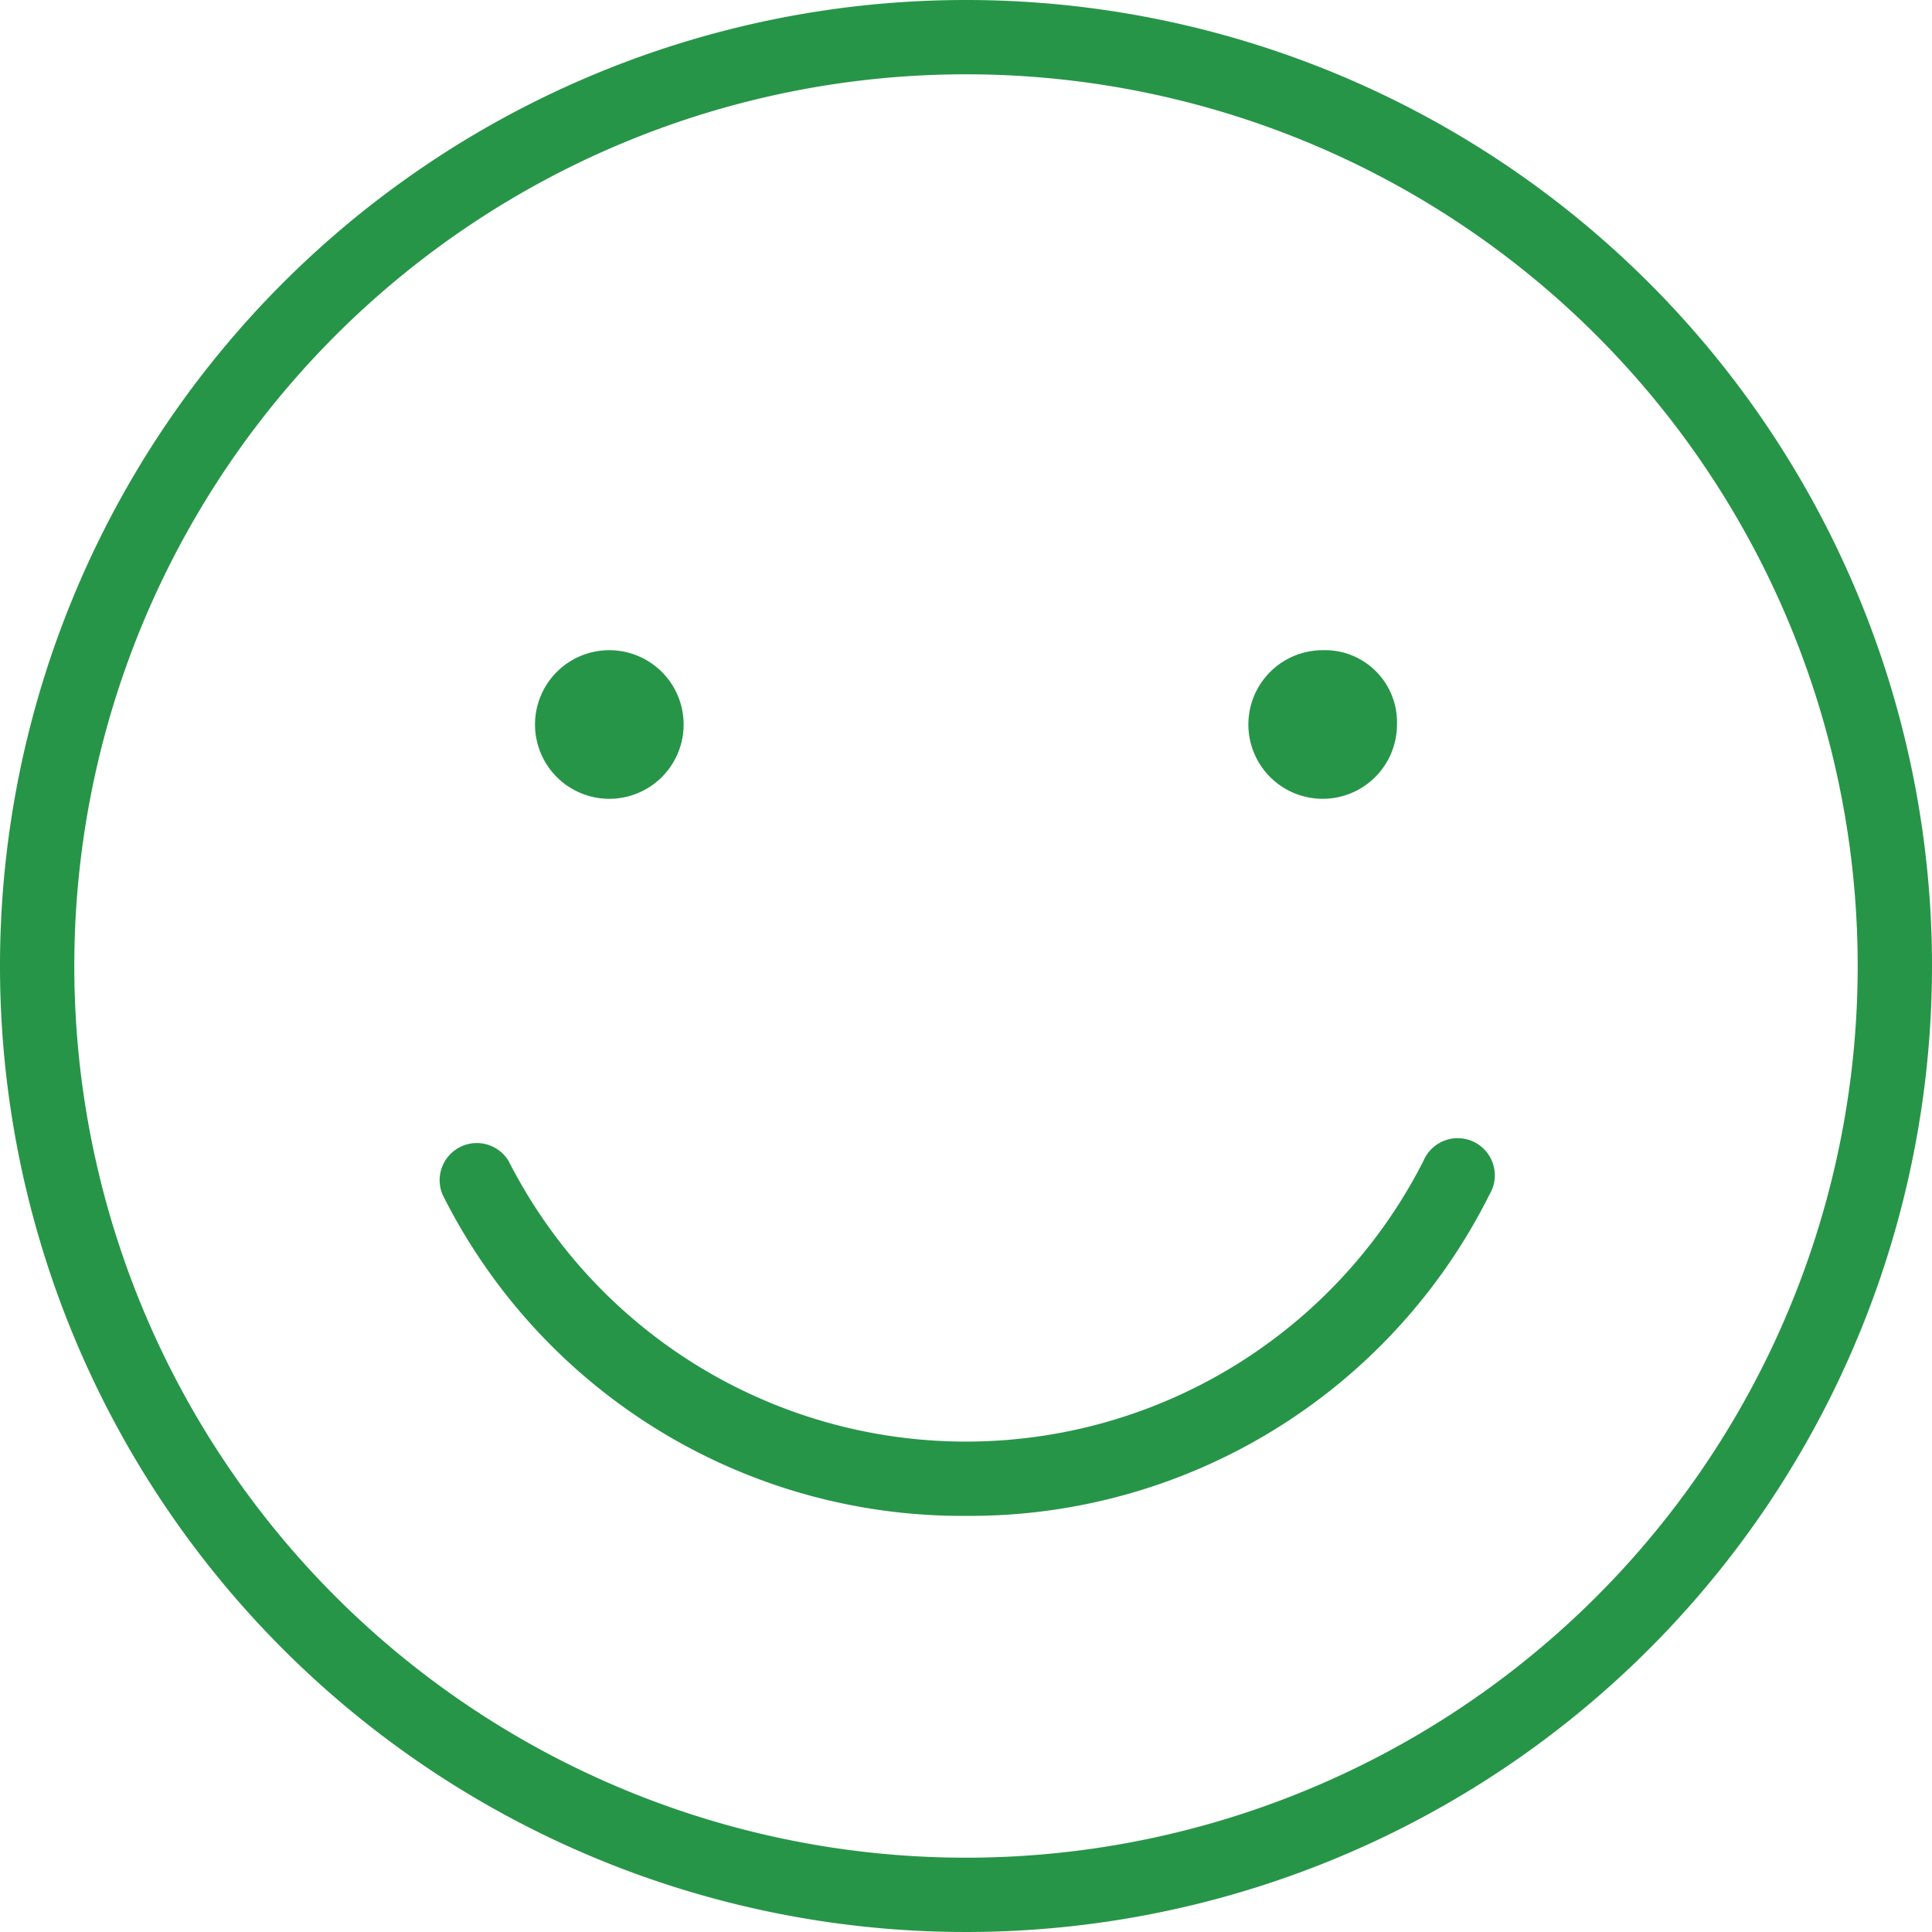
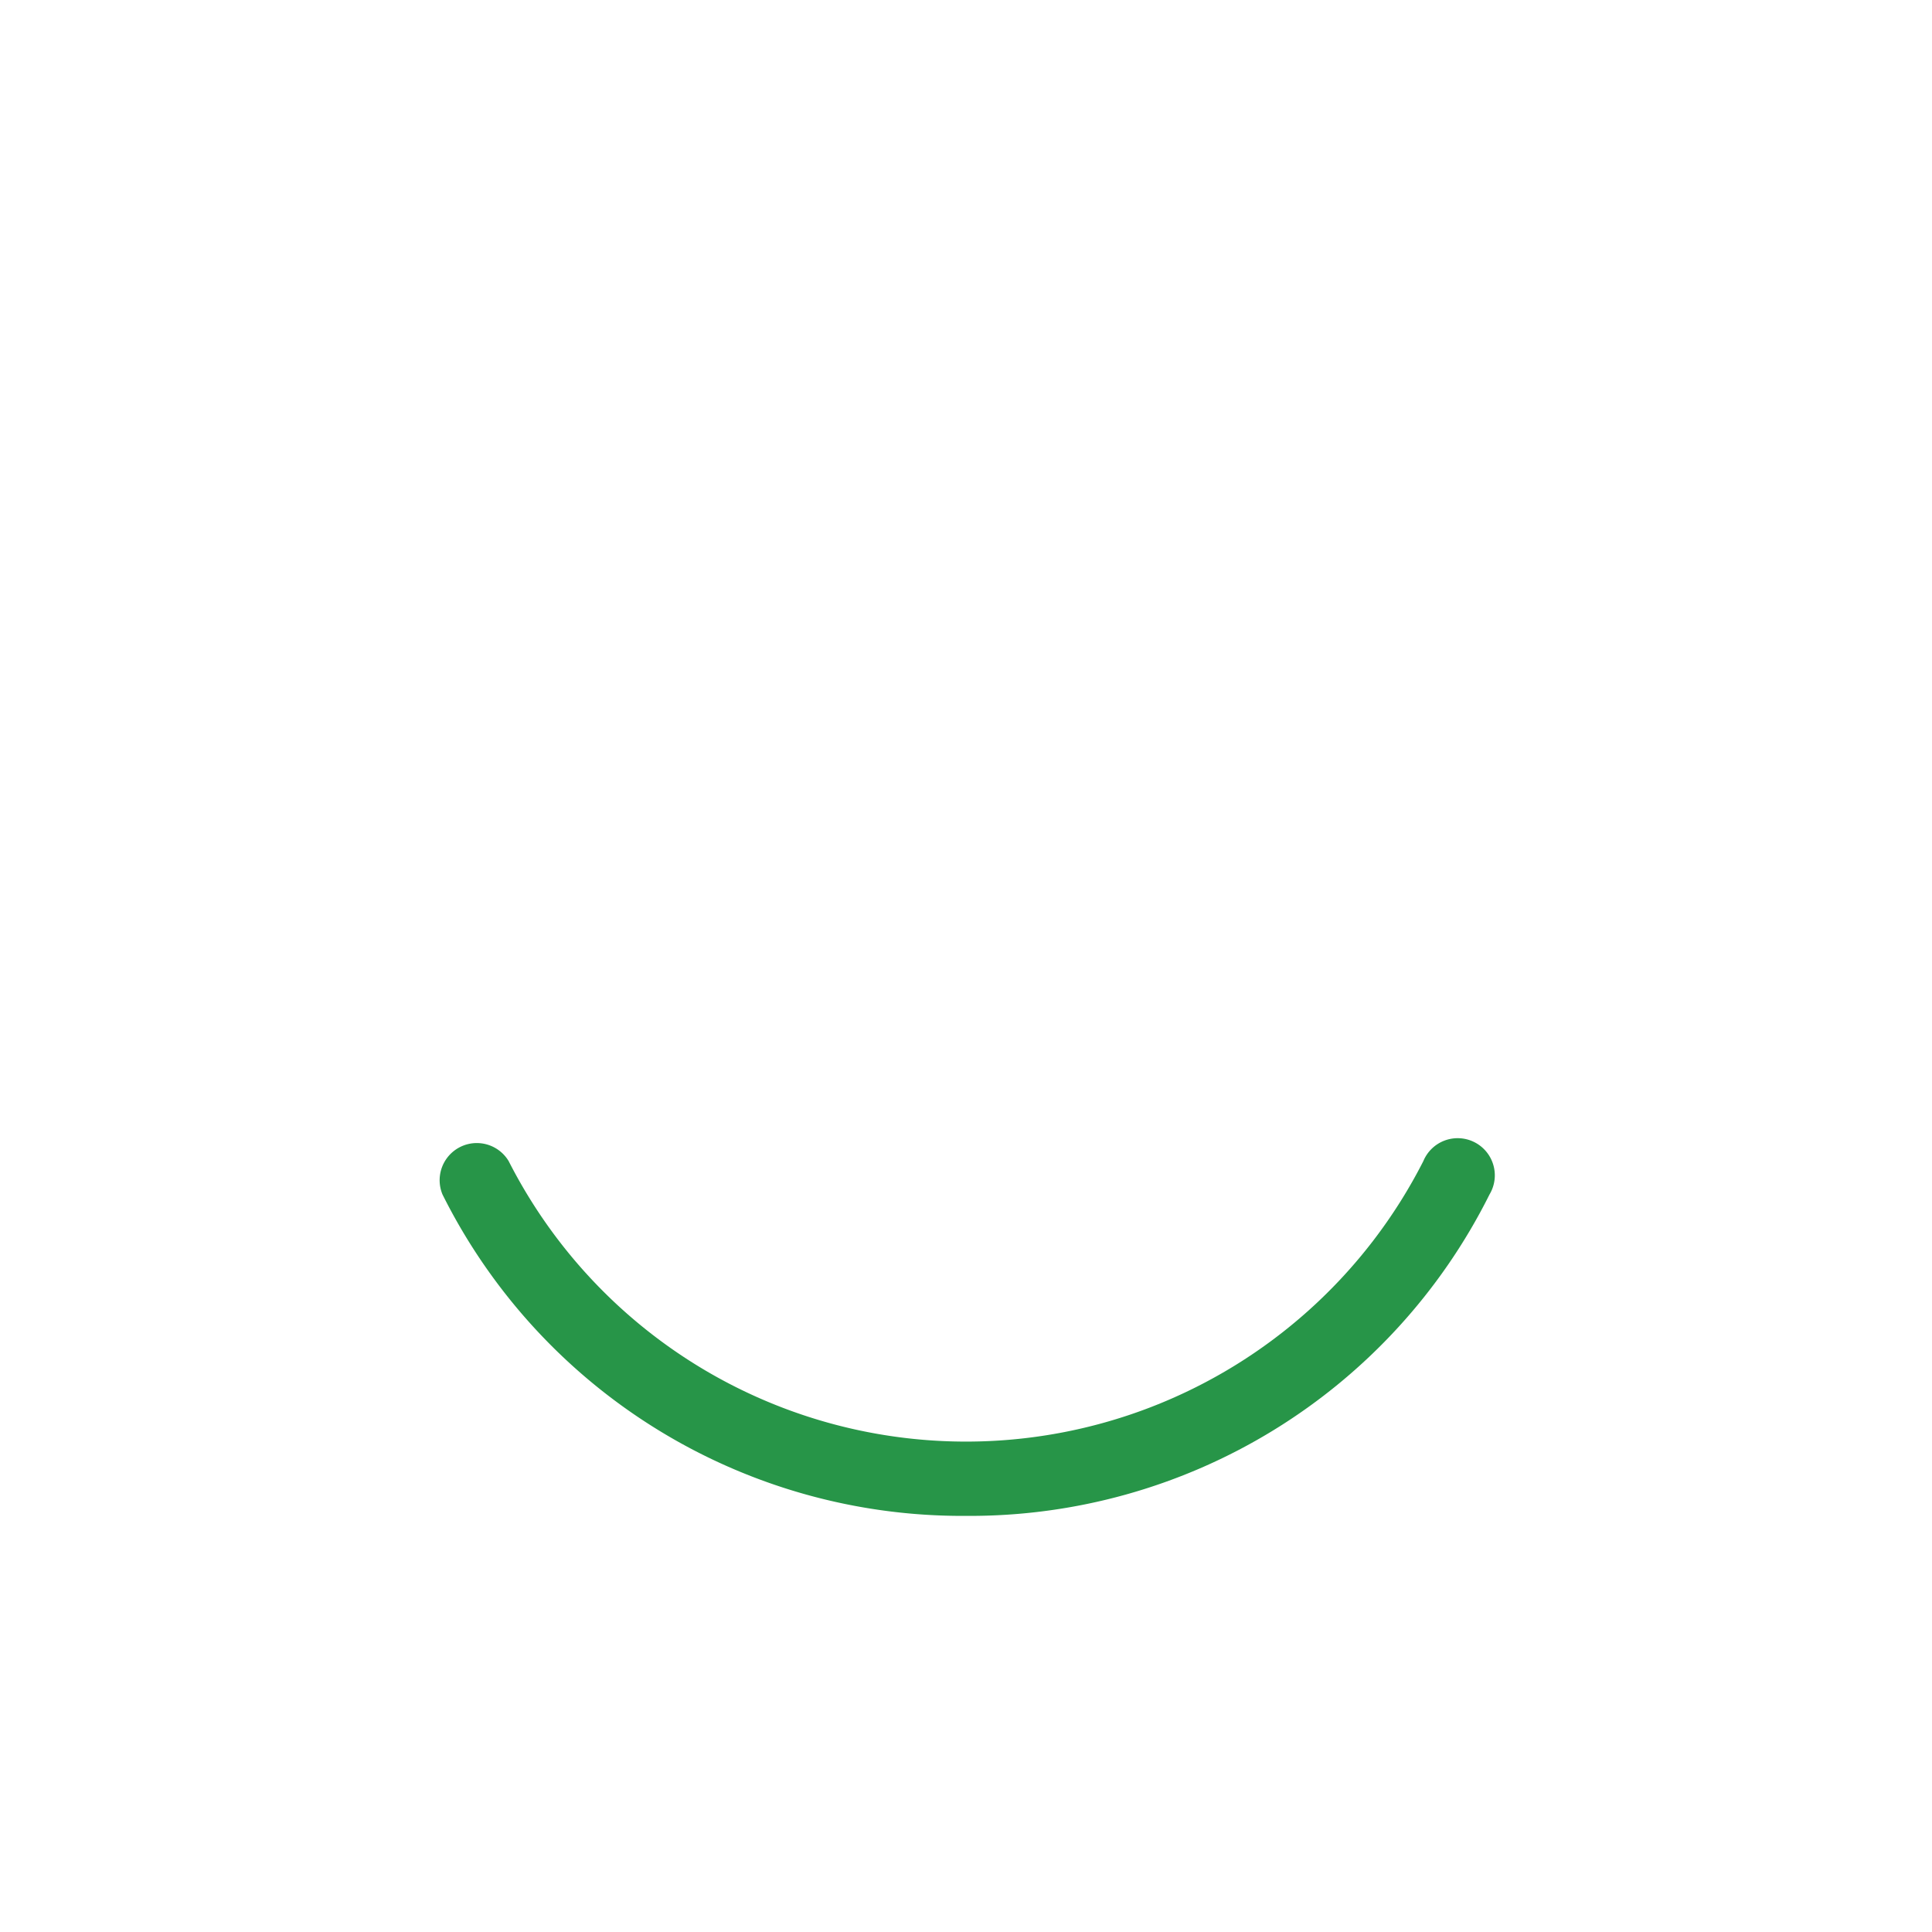
<svg xmlns="http://www.w3.org/2000/svg" id="Layer_1" data-name="Layer 1" viewBox="0 0 52 52">
-   <path fill="#279548" d="M26,2A24,24,0,1,1,2,26,24,24,0,0,1,26,2m0-2A26,26,0,1,0,52,26,26,26,0,0,0,26,0Z" />
-   <path fill="#279548" d="M16.4,17.5a2,2,0,1,0,2,2A2,2,0,0,0,16.4,17.5Z" />
-   <path fill="#279548" d="M35.6,17.5a2,2,0,1,0,2,2A1.94,1.94,0,0,0,35.6,17.5Z" />
  <path fill="#279548" d="M26,40.8a15.63,15.63,0,0,1-14.09-8.65,1,1,0,0,1,1.78-.9,13.81,13.81,0,0,0,24.62,0,1,1,0,1,1,1.78.9A15.63,15.63,0,0,1,26,40.8Z" />
</svg>